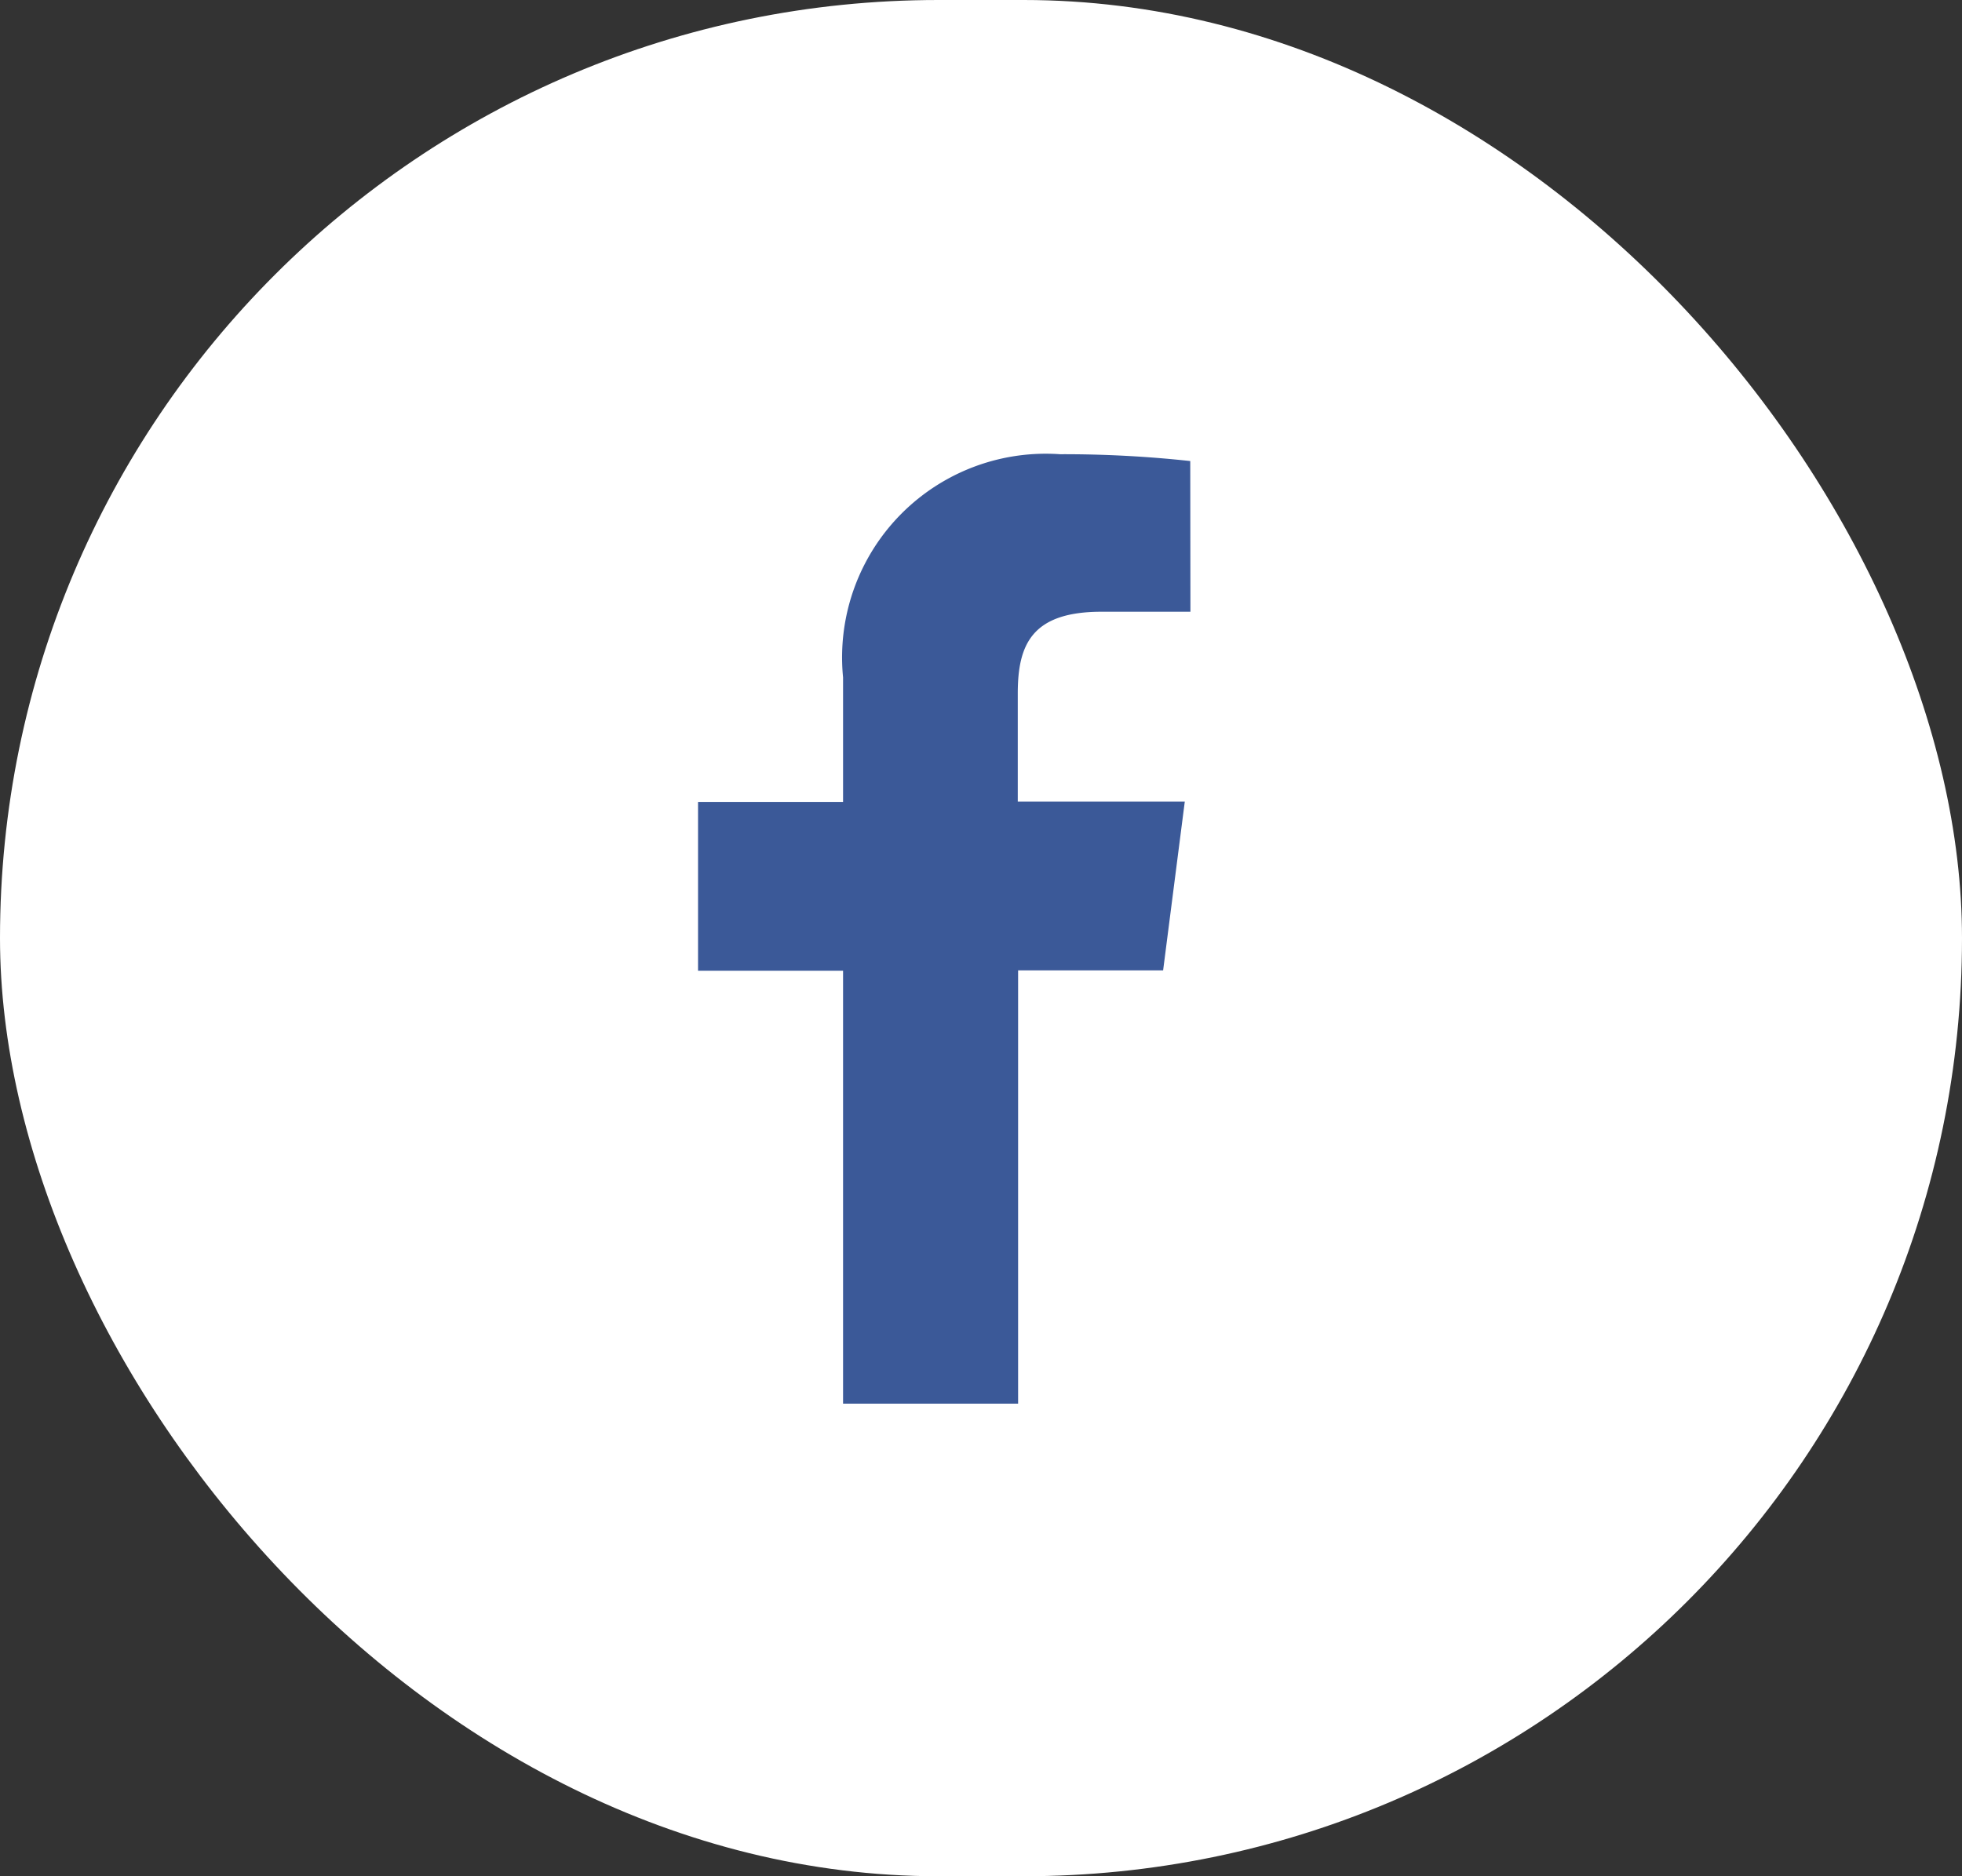
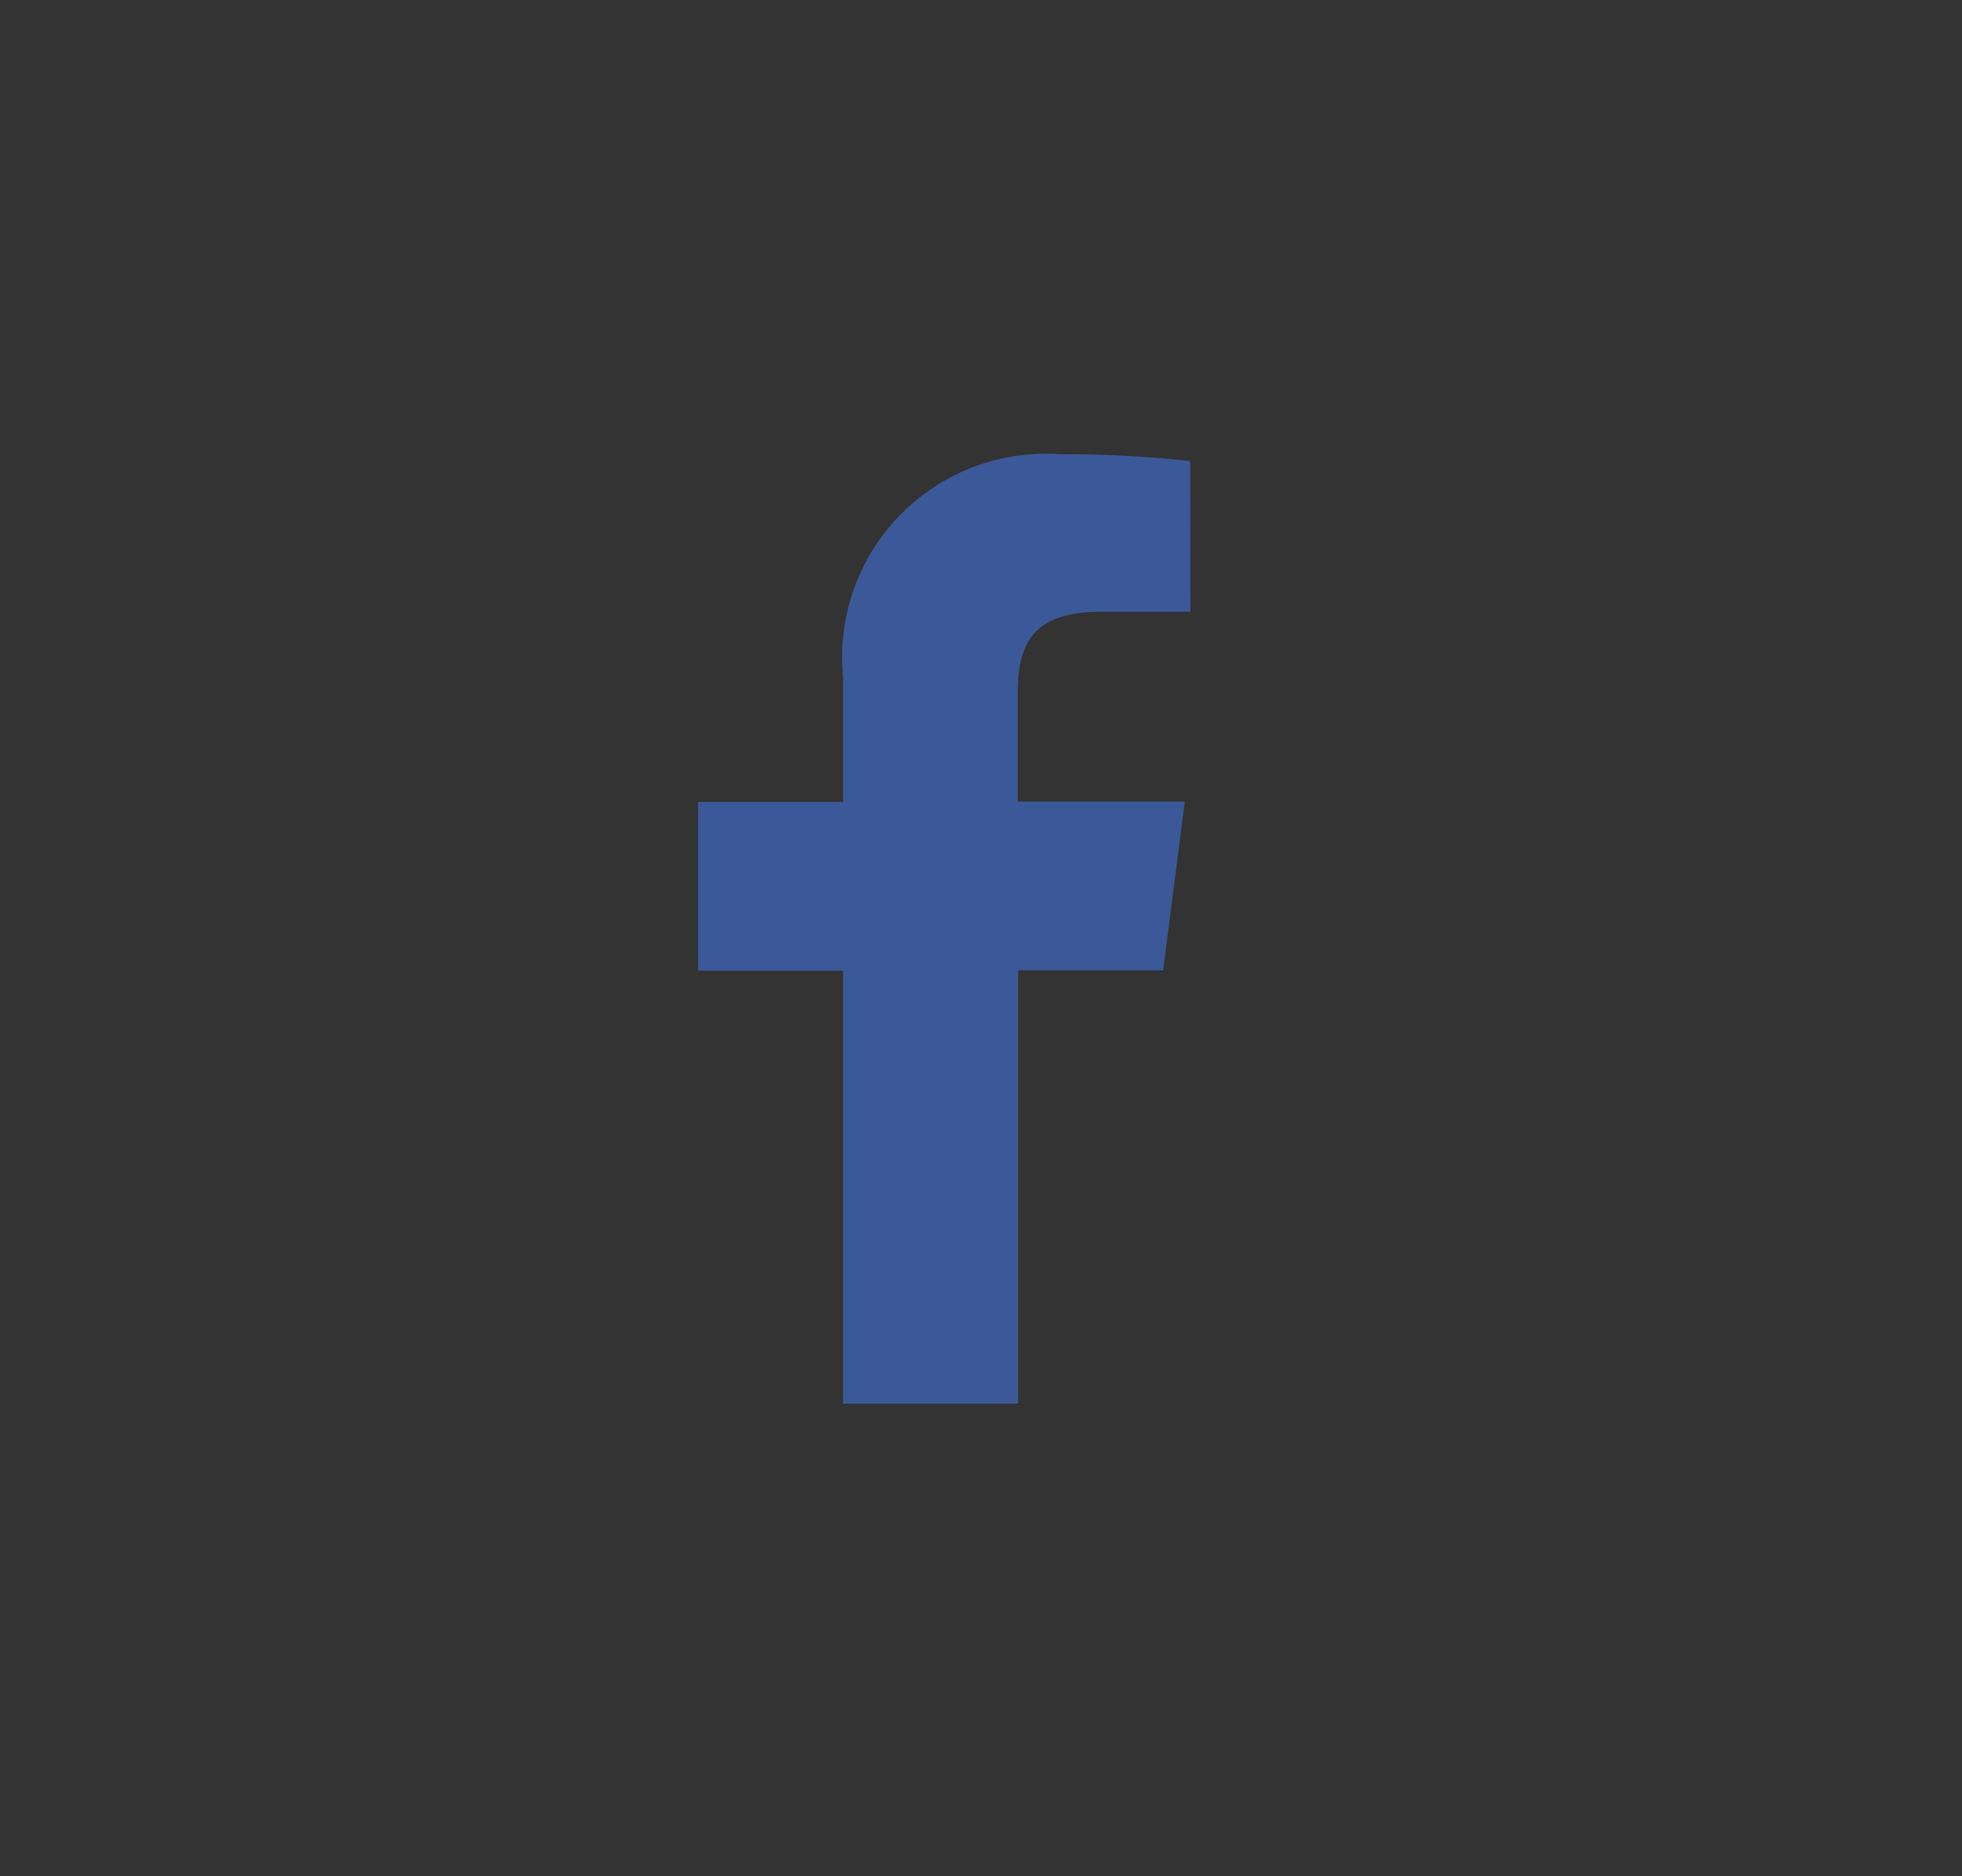
<svg xmlns="http://www.w3.org/2000/svg" id="Group_910" data-name="Group 910" width="23" height="22" viewBox="0 0 23 22">
  <rect x="0" y="0" width="23" height="22" fill="#333333" stroke="none" />
  <g id="Group_906" data-name="Group 906">
-     <rect id="Rectangle_30" data-name="Rectangle 30" width="23" height="22" rx="11" fill="#fff" />
-   </g>
+     </g>
  <path id="Path_671" data-name="Path 671" d="M130.605,77.014h-1.043c-.821,0-.981.39-.981.96v1.266h1.958l-.254,1.979h-1.7V86.3h-2.052V81.223h-1.7V79.244h1.7V77.783a2.388,2.388,0,0,1,2.543-2.616,13.692,13.692,0,0,1,1.527.08Z" transform="translate(-116.65 -69.841)" fill="#3b5998" />
</svg>